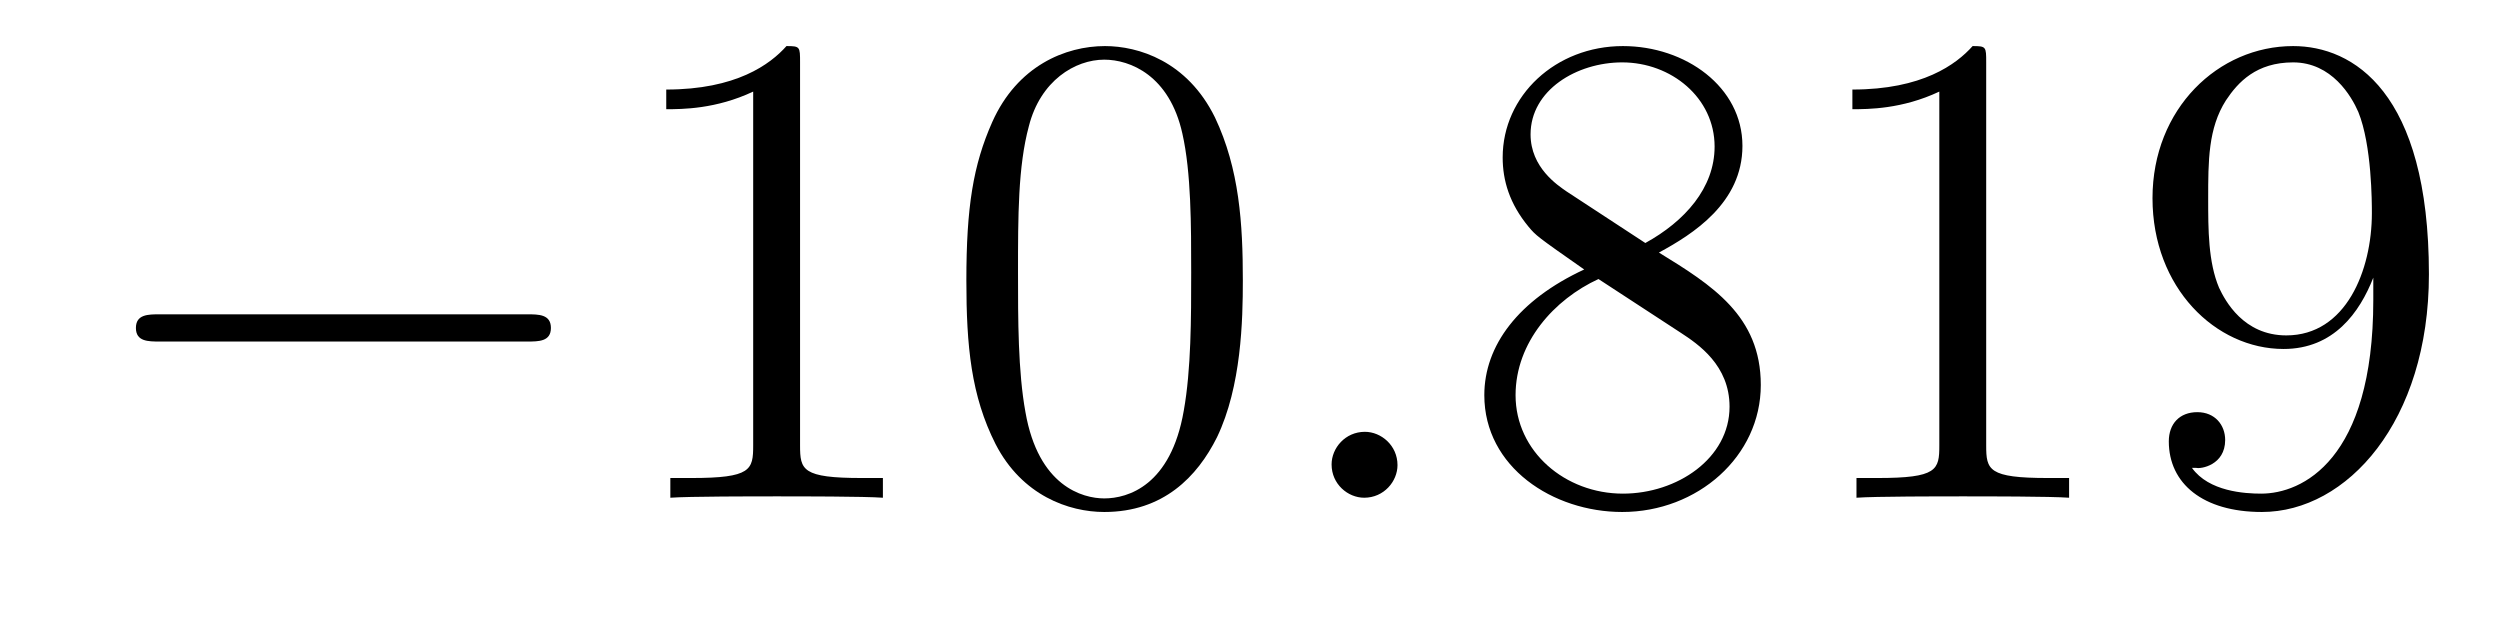
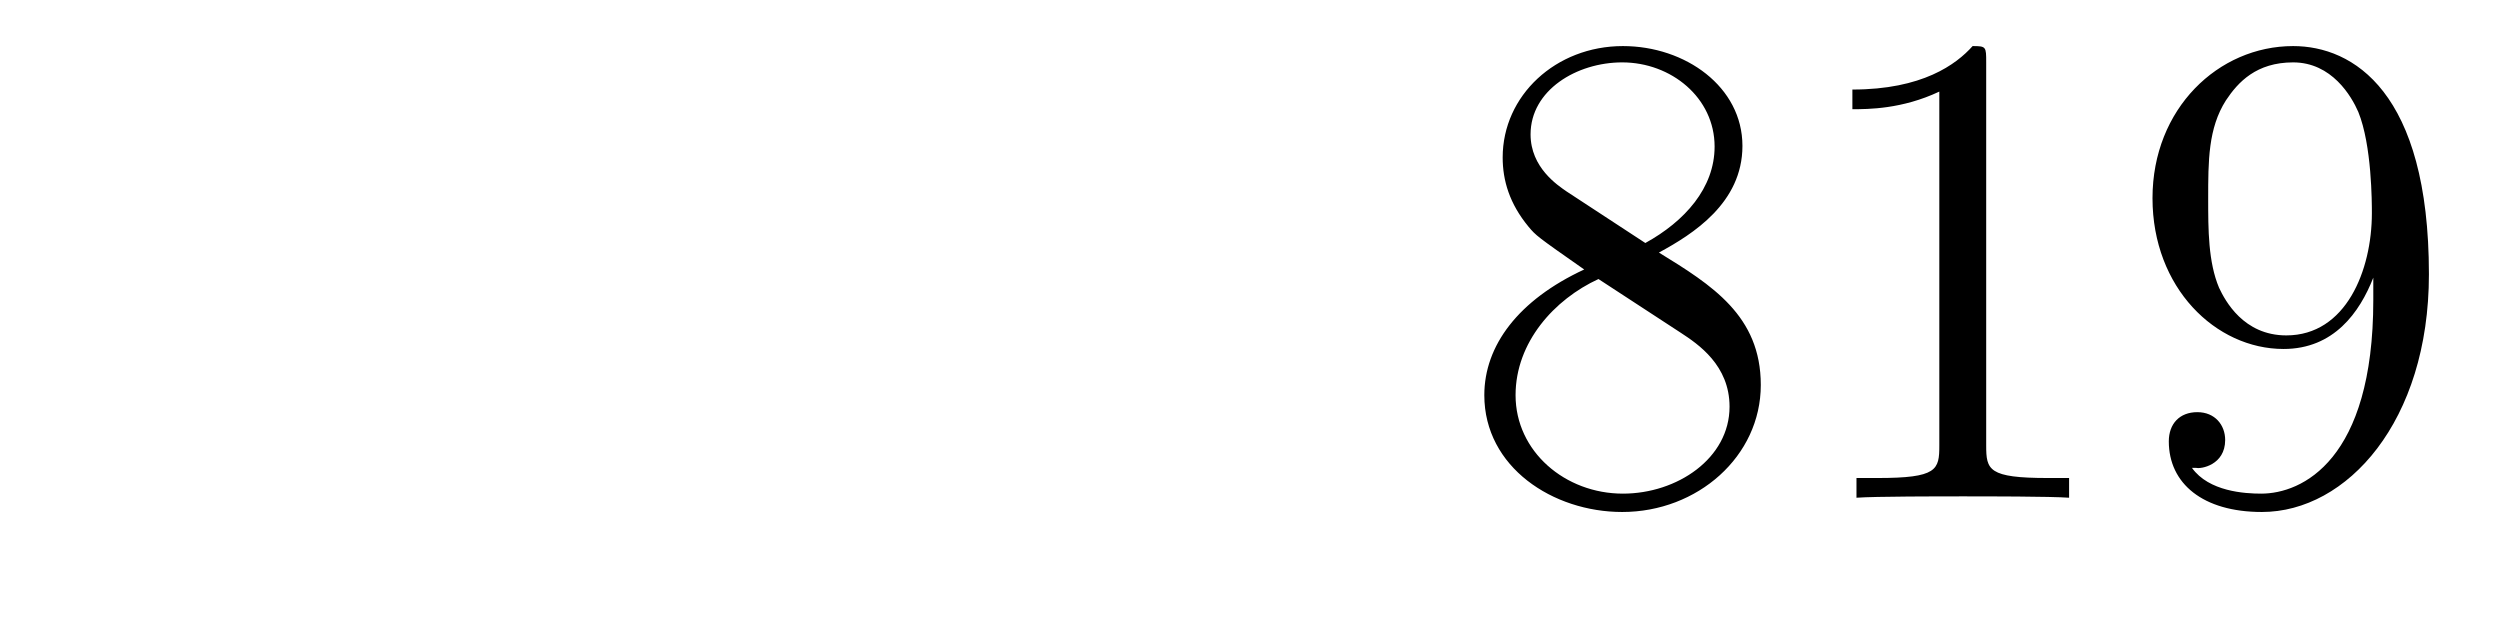
<svg xmlns="http://www.w3.org/2000/svg" height="11pt" version="1.1" viewBox="0 -11 44 11" width="44pt">
  <g id="page1">
    <g transform="matrix(1 0 0 1 -127 652)">
-       <path d="M136.278 -656.989C136.481 -656.989 136.696 -656.989 136.696 -657.228C136.696 -657.468 136.481 -657.468 136.278 -657.468H129.811C129.608 -657.468 129.392 -657.468 129.392 -657.228C129.392 -656.989 129.608 -656.989 129.811 -656.989H136.278Z" fill-rule="evenodd" />
-       <path d="M141.081 -661.902C141.081 -662.178 141.081 -662.189 140.842 -662.189C140.555 -661.867 139.957 -661.424 138.726 -661.424V-661.078C139.001 -661.078 139.599 -661.078 140.256 -661.388V-655.16C140.256 -654.73 140.22 -654.587 139.168 -654.587H138.798V-654.24C139.12 -654.264 140.28 -654.264 140.675 -654.264C141.069 -654.264 142.217 -654.264 142.539 -654.24V-654.587H142.169C141.117 -654.587 141.081 -654.73 141.081 -655.16V-661.902ZM148.874 -658.065C148.874 -659.058 148.814 -660.026 148.383 -660.934C147.894 -661.927 147.033 -662.189 146.447 -662.189C145.754 -662.189 144.905 -661.843 144.463 -660.851C144.128 -660.097 144.008 -659.356 144.008 -658.065C144.008 -656.906 144.092 -656.033 144.522 -655.184C144.989 -654.276 145.814 -653.989 146.435 -653.989C147.475 -653.989 148.073 -654.611 148.419 -655.304C148.85 -656.2 148.874 -657.372 148.874 -658.065ZM146.435 -654.228C146.053 -654.228 145.275 -654.443 145.048 -655.746C144.917 -656.463 144.917 -657.372 144.917 -658.209C144.917 -659.189 144.917 -660.073 145.108 -660.779C145.311 -661.58 145.921 -661.95 146.435 -661.95C146.889 -661.95 147.583 -661.675 147.81 -660.648C147.965 -659.966 147.965 -659.022 147.965 -658.209C147.965 -657.408 147.965 -656.499 147.834 -655.77C147.607 -654.455 146.853 -654.228 146.435 -654.228Z" fill-rule="evenodd" />
-       <path d="M151.596 -654.814C151.596 -655.16 151.309 -655.4 151.022 -655.4C150.675 -655.4 150.436 -655.113 150.436 -654.826C150.436 -654.479 150.723 -654.24 151.01 -654.24C151.356 -654.24 151.596 -654.527 151.596 -654.814Z" fill-rule="evenodd" />
      <path d="M156.197 -658.555C156.794 -658.878 157.667 -659.428 157.667 -660.432C157.667 -661.472 156.663 -662.189 155.563 -662.189C154.38 -662.189 153.447 -661.317 153.447 -660.229C153.447 -659.823 153.567 -659.416 153.902 -659.01C154.033 -658.854 154.045 -658.842 154.882 -658.257C153.722 -657.719 153.124 -656.918 153.124 -656.045C153.124 -654.778 154.332 -653.989 155.551 -653.989C156.878 -653.989 157.99 -654.969 157.99 -656.224C157.99 -657.444 157.129 -657.982 156.197 -658.555ZM154.571 -659.631C154.416 -659.739 153.938 -660.05 153.938 -660.635C153.938 -661.413 154.75 -661.902 155.551 -661.902C156.412 -661.902 157.177 -661.281 157.177 -660.42C157.177 -659.691 156.651 -659.105 155.958 -658.723L154.571 -659.631ZM155.133 -658.089L156.579 -657.145C156.89 -656.942 157.44 -656.571 157.44 -655.842C157.44 -654.933 156.519 -654.312 155.563 -654.312C154.547 -654.312 153.674 -655.053 153.674 -656.045C153.674 -656.977 154.356 -657.731 155.133 -658.089ZM161.957 -661.902C161.957 -662.178 161.957 -662.189 161.718 -662.189C161.431 -661.867 160.833 -661.424 159.602 -661.424V-661.078C159.877 -661.078 160.475 -661.078 161.132 -661.388V-655.16C161.132 -654.73 161.097 -654.587 160.044 -654.587H159.674V-654.24C159.996 -654.264 161.156 -654.264 161.551 -654.264C161.945 -654.264 163.093 -654.264 163.416 -654.24V-654.587H163.045C161.993 -654.587 161.957 -654.73 161.957 -655.16V-661.902ZM168.77 -657.719C168.77 -654.897 167.514 -654.312 166.797 -654.312C166.51 -654.312 165.876 -654.348 165.578 -654.766H165.65C165.733 -654.742 166.163 -654.814 166.163 -655.256C166.163 -655.519 165.984 -655.746 165.673 -655.746S165.171 -655.543 165.171 -655.232C165.171 -654.491 165.769 -653.989 166.809 -653.989C168.303 -653.989 169.749 -655.579 169.749 -658.173C169.749 -661.388 168.411 -662.189 167.359 -662.189C166.044 -662.189 164.884 -661.09 164.884 -659.512C164.884 -657.934 165.996 -656.858 167.191 -656.858C168.076 -656.858 168.531 -657.503 168.77 -658.113V-657.719ZM167.239 -657.097C166.486 -657.097 166.163 -657.707 166.056 -657.934C165.864 -658.388 165.864 -658.962 165.864 -659.5C165.864 -660.169 165.864 -660.743 166.176 -661.233C166.39 -661.556 166.713 -661.902 167.359 -661.902C168.04 -661.902 168.387 -661.305 168.506 -661.03C168.745 -660.444 168.745 -659.428 168.745 -659.249C168.745 -658.245 168.291 -657.097 167.239 -657.097Z" fill-rule="evenodd" />
    </g>
  </g>
</svg>